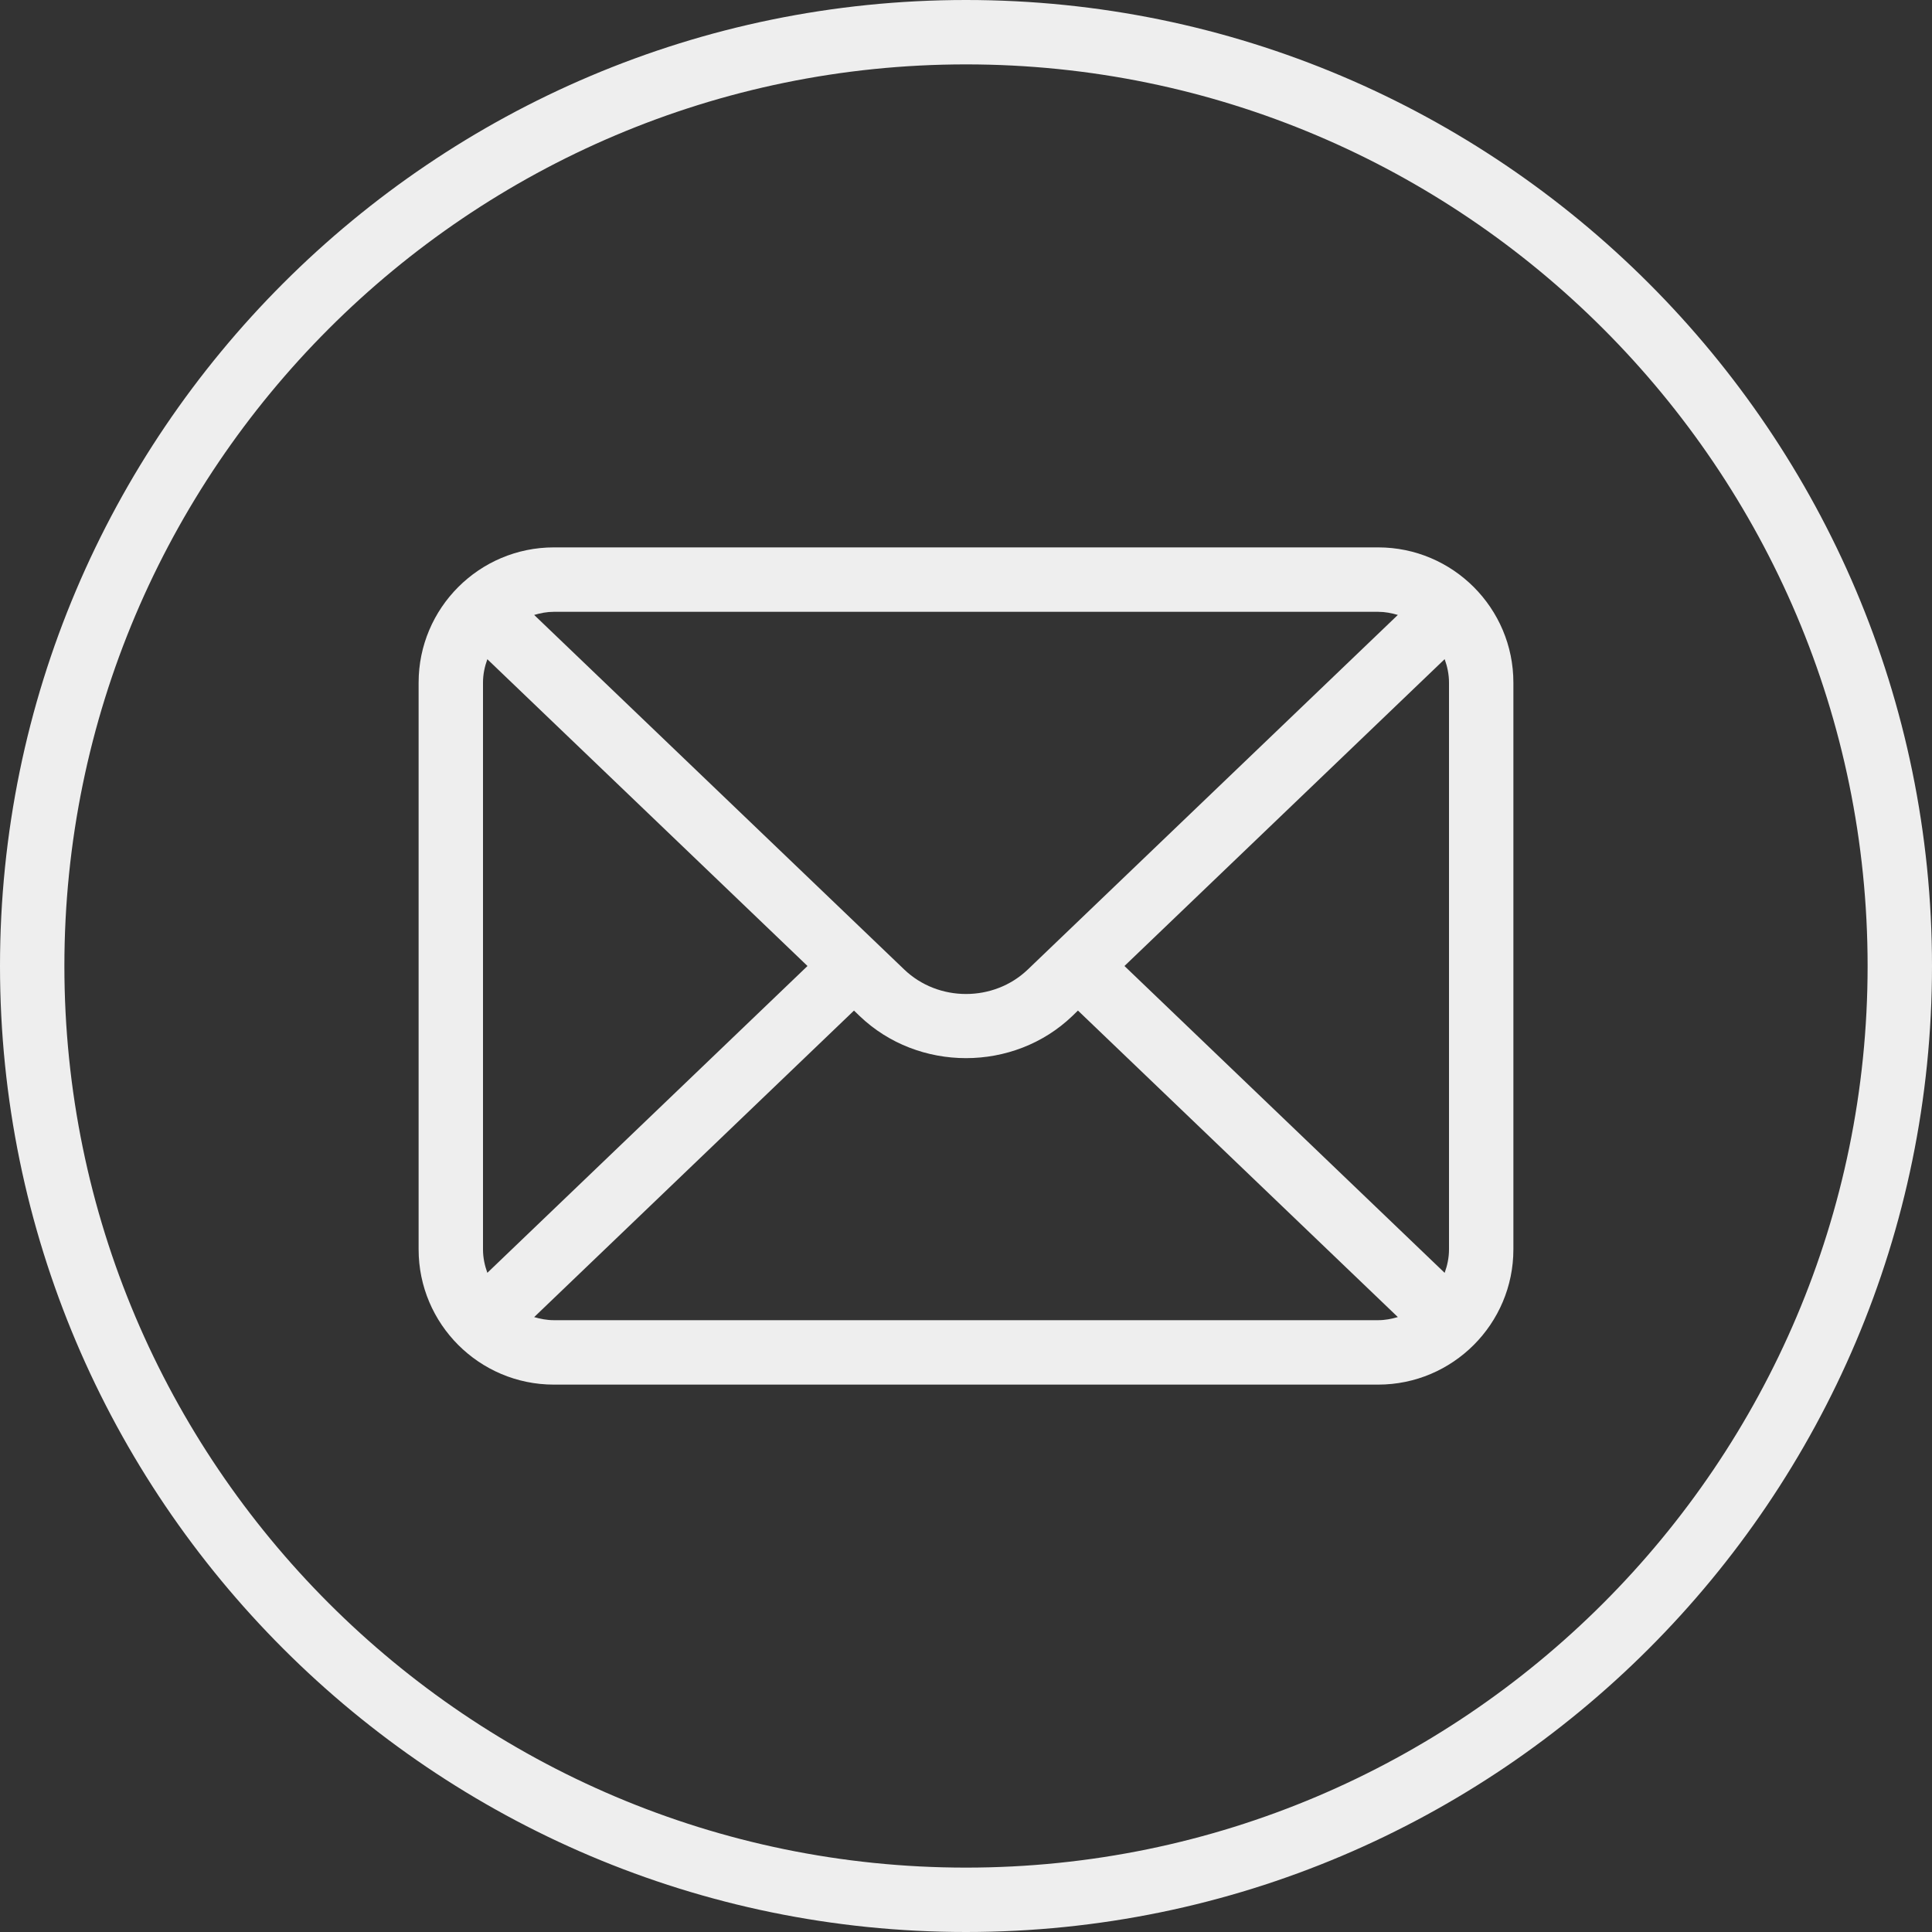
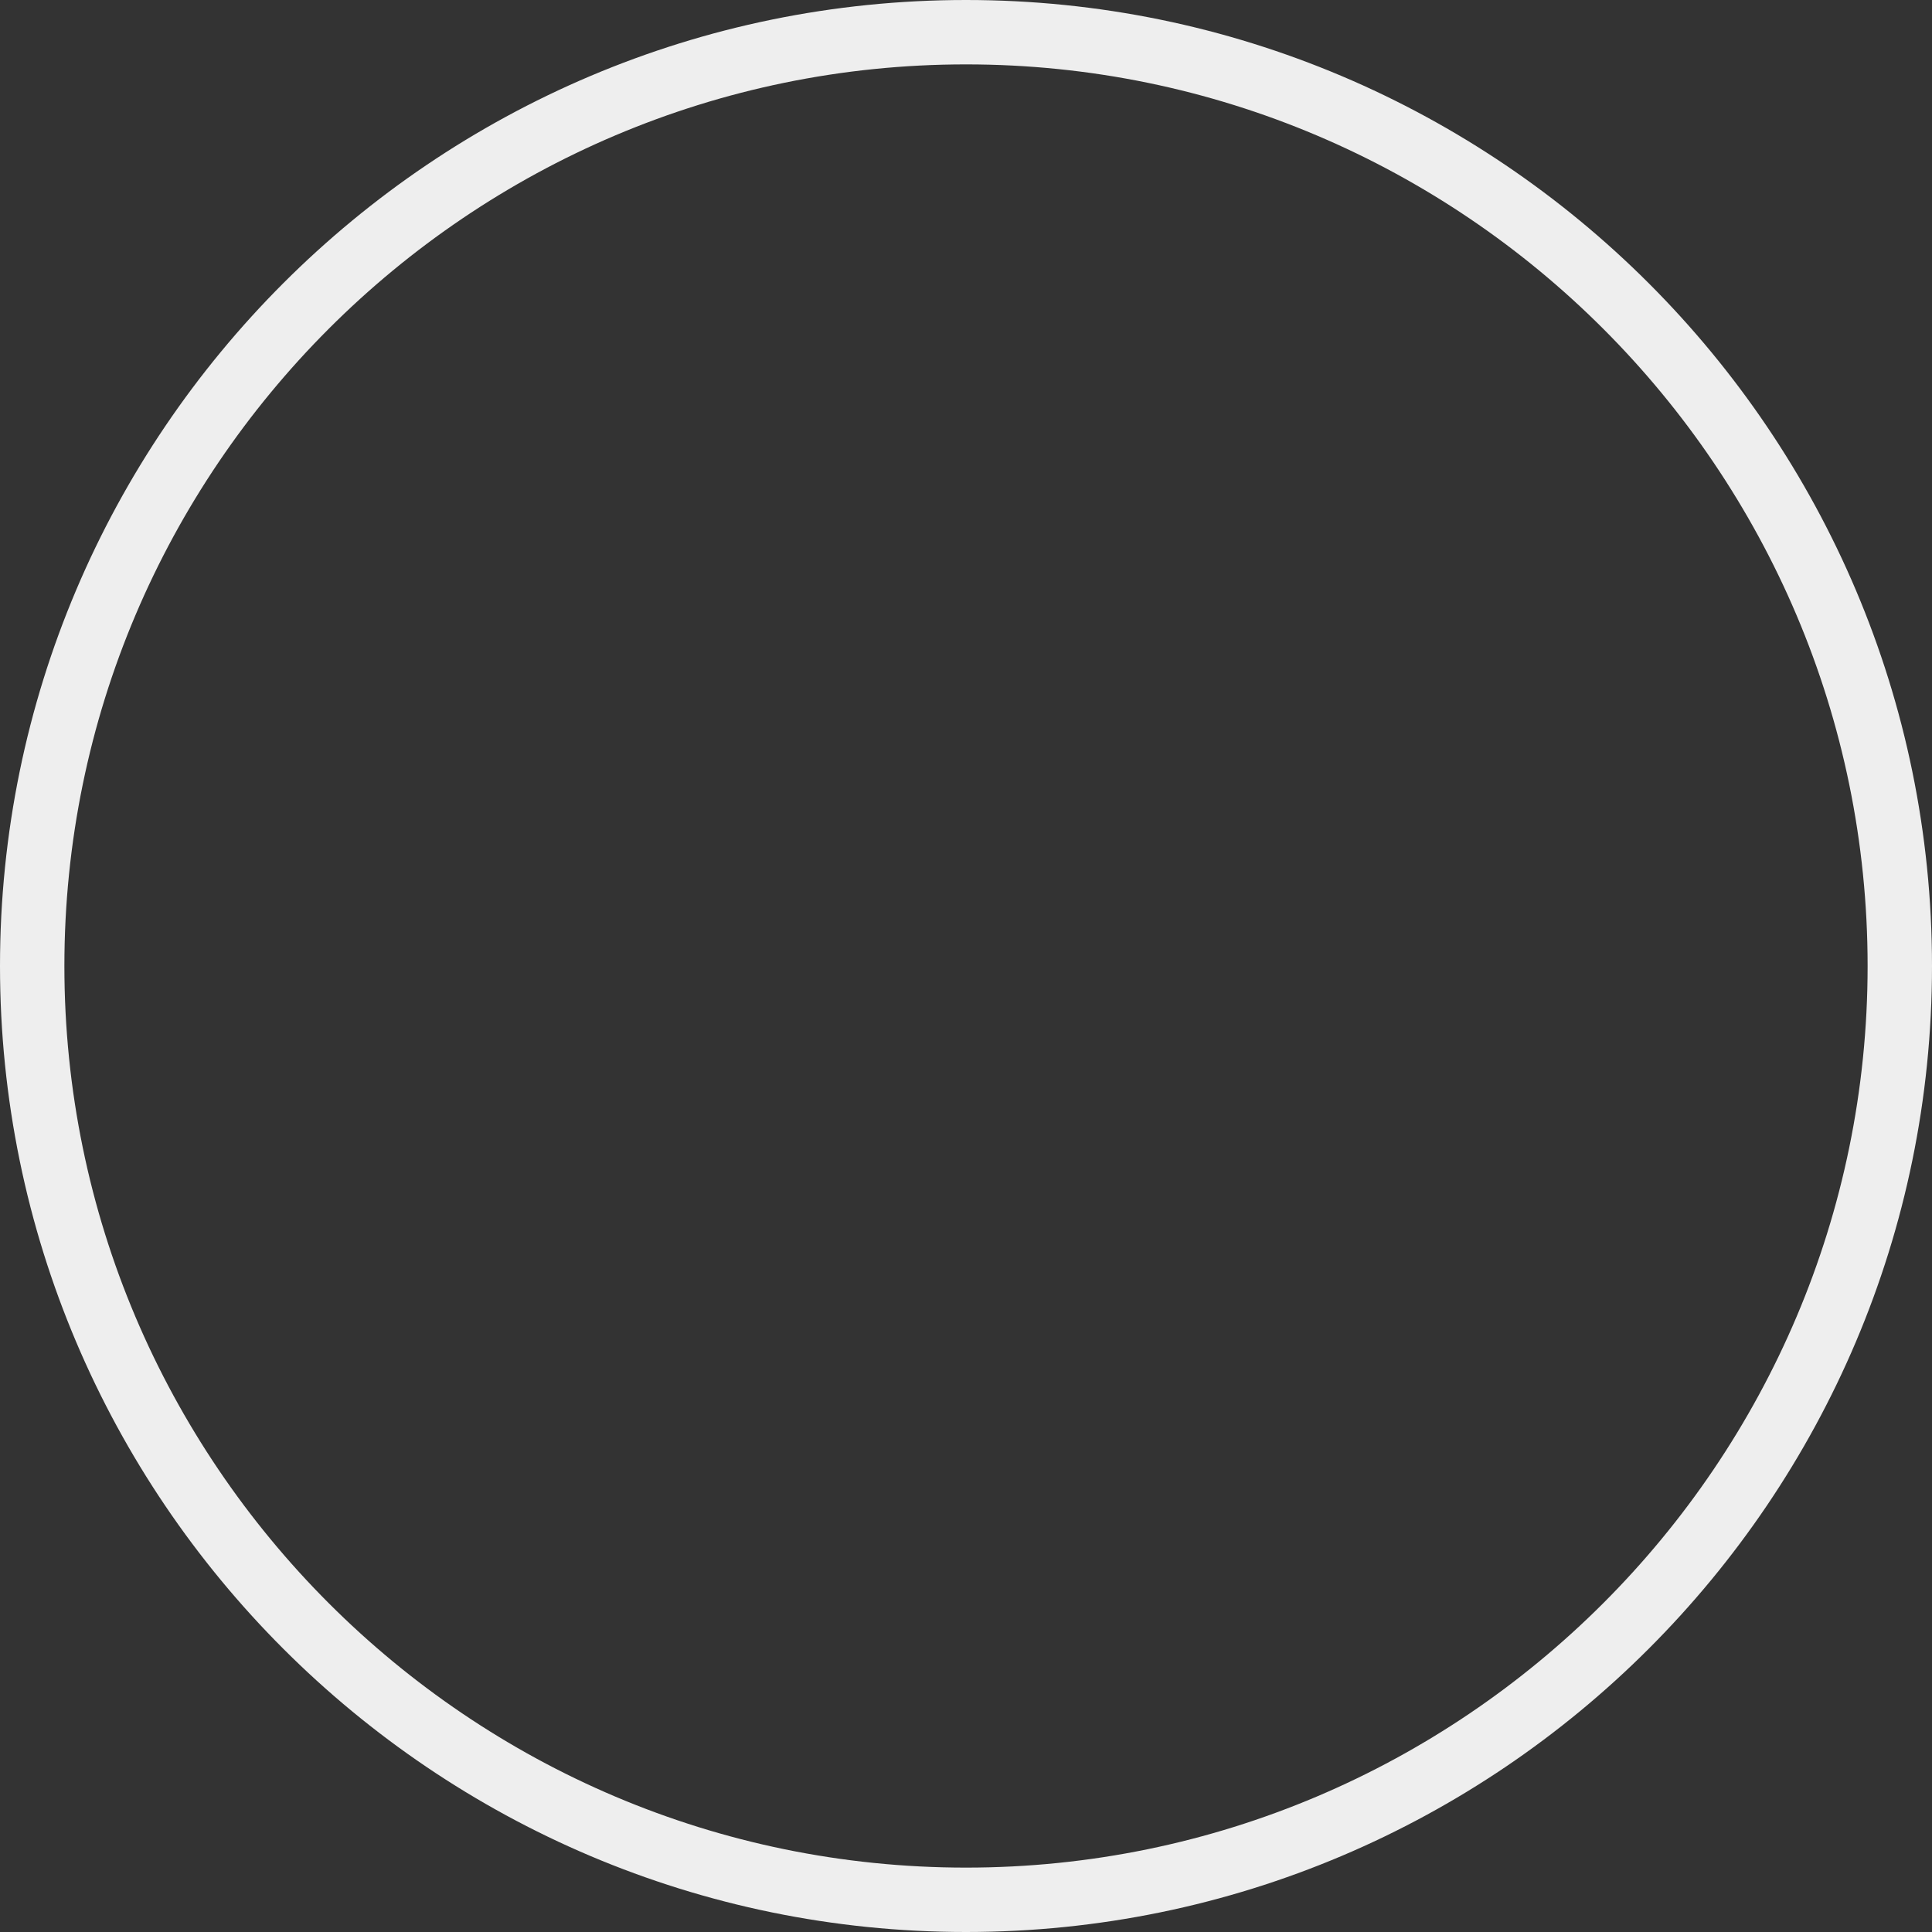
<svg xmlns="http://www.w3.org/2000/svg" width="52" height="52" viewBox="0 0 52 52">
  <rect x="0" y="0" width="52" height="52" fill="#333333" stroke="none" />
  <g fill="none" fill-rule="evenodd">
    <g fill="#EEE">
      <g>
        <path d="M26 0C11.664 0 0 11.663 0 26c0 14.336 11.664 26 26 26s26-11.664 26-26C52 11.663 40.336 0 26 0zm0 1.733C39.38 1.733 50.267 12.62 50.267 26c0 13.38-10.887 24.267-24.267 24.267C12.62 50.267 1.733 39.38 1.733 26 1.733 12.619 12.62 1.733 26 1.733z" transform="translate(-456 -2410) translate(456 2410)" />
-         <path d="M14.907 35.533c-.185 0-.36-.034-.53-.083l8.608-8.25.152.146c.789.756 1.826 1.134 2.863 1.134s2.074-.378 2.863-1.135l.15-.146 8.61 8.25c-.17.05-.345.084-.53.084H14.907zm-1.79-1.275c-.072-.198-.117-.41-.117-.631V18.373c0-.222.045-.433.117-.63L21.734 26l-8.617 8.258zm23.976-17.791c.185 0 .36.034.53.084l-9.959 9.543c-.918.88-2.41.879-3.327 0l-9.96-9.543c.17-.05.345-.084.53-.084h22.186zM39 18.373v15.254c0 .223-.045.433-.117.632L30.265 26l8.618-8.259c.072.199.117.41.117.632zm-1.907-3.64H14.907c-2.008 0-3.64 1.633-3.64 3.64v15.254c0 2.007 1.632 3.64 3.64 3.64h22.186c2.008 0 3.64-1.633 3.64-3.64V18.373c0-2.007-1.632-3.64-3.64-3.64z" transform="translate(-456 -2410) translate(456 2410)" />
      </g>
    </g>
  </g>
</svg>